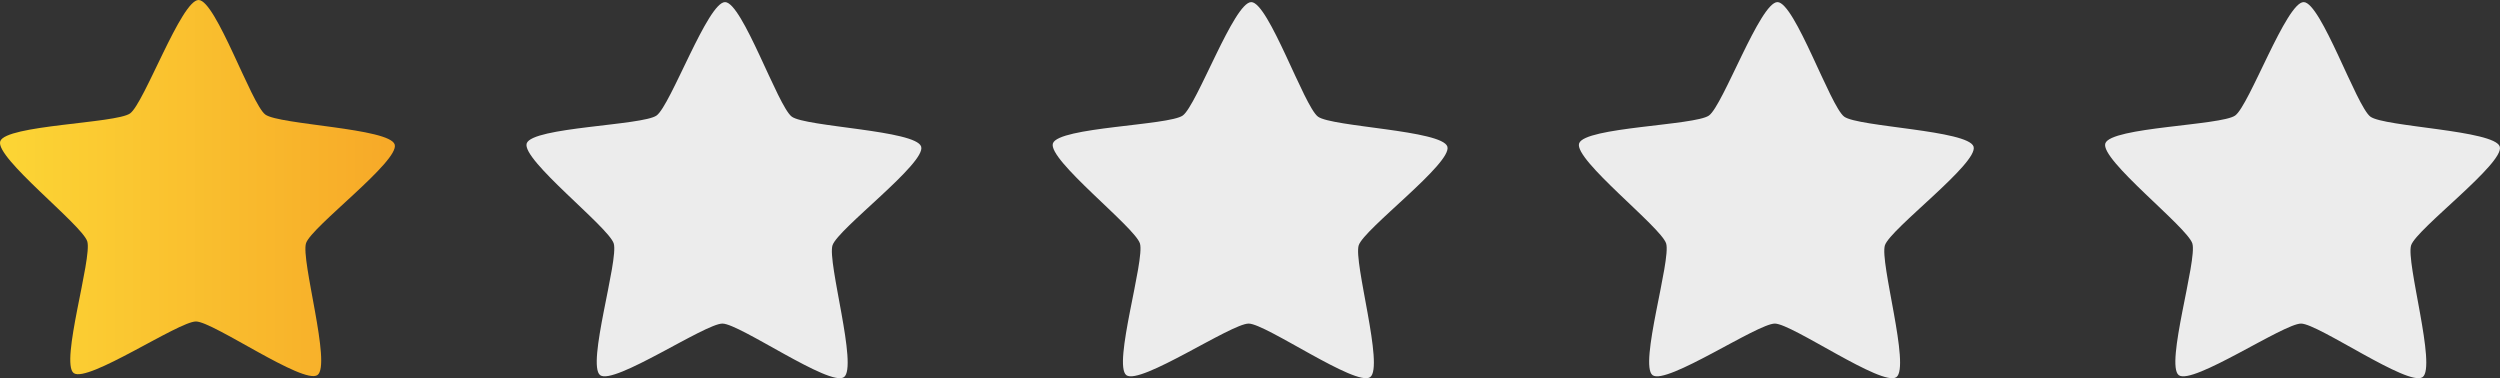
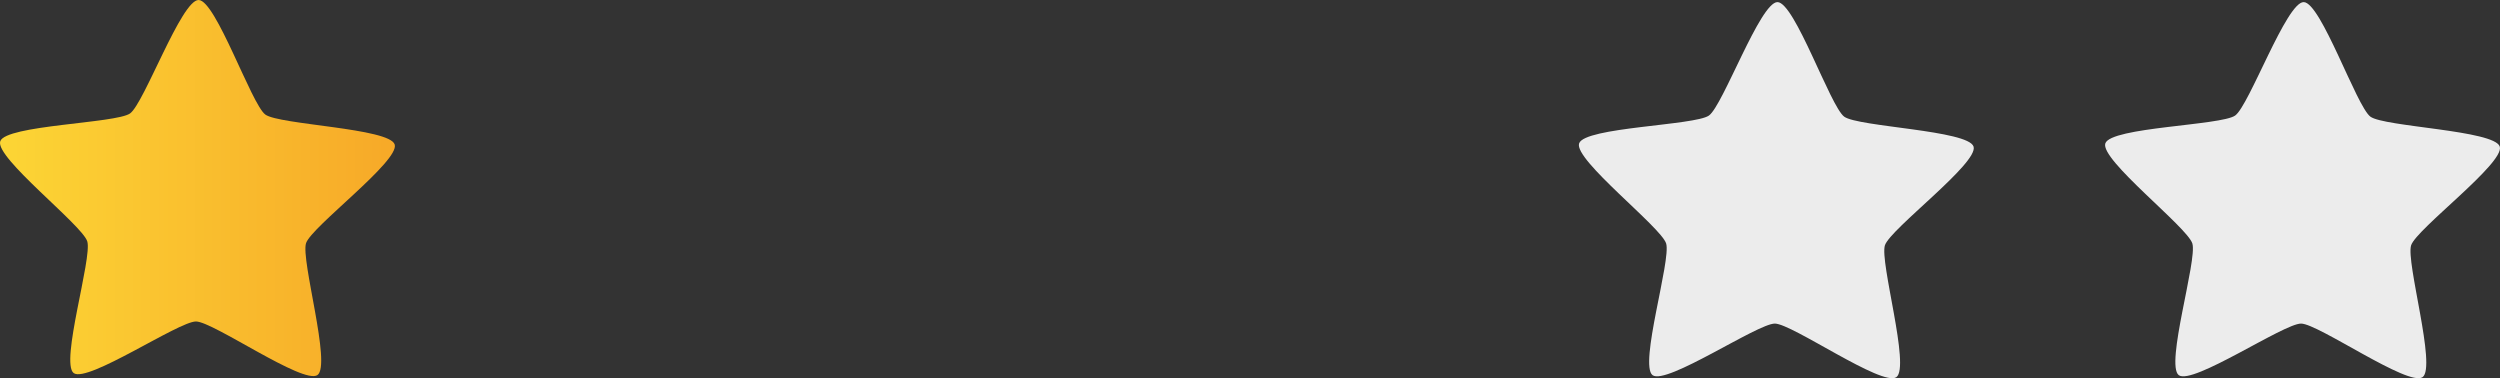
<svg xmlns="http://www.w3.org/2000/svg" width="76.016" height="11.5" viewBox="0 0 76.016 11.5">
  <rect x="0" y="0" width="76.016" height="11.5" fill="#333333" stroke="none" />
  <defs>
    <linearGradient id="linear-gradient" y1="0.5" x2="1" y2="0.5" gradientUnits="objectBoundingBox">
      <stop offset="0" stop-color="#fcd635" />
      <stop offset="1" stop-color="#f7a928" />
    </linearGradient>
  </defs>
  <g id="_1-star" data-name="1-star" transform="translate(-19.992 -18)">
    <g id="Group_48" data-name="Group 48" transform="translate(-23.344 -2169.078)">
-       <path id="Path_5" data-name="Path 5" d="M-58.2,52.468c-.427.3-3.168-1.625-3.693-1.629s-3.3,1.88-3.719,1.569.57-3.507.412-4.006-2.812-2.546-2.646-3.042,3.521-.543,3.948-.847,1.559-3.454,2.084-3.449,1.606,3.171,2.028,3.483,3.776.411,3.934.91-2.529,2.5-2.695,3S-57.769,52.164-58.2,52.468Z" transform="translate(111.189 2146.014)" fill="url(#linear-gradient)" />
+       <path id="Path_5" data-name="Path 5" d="M-58.2,52.468c-.427.3-3.168-1.625-3.693-1.629s-3.3,1.88-3.719,1.569.57-3.507.412-4.006-2.812-2.546-2.646-3.042,3.521-.543,3.948-.847,1.559-3.454,2.084-3.449,1.606,3.171,2.028,3.483,3.776.411,3.934.91-2.529,2.5-2.695,3S-57.769,52.164-58.2,52.468" transform="translate(111.189 2146.014)" fill="url(#linear-gradient)" />
    </g>
-     <path id="grey" d="M-58.2,52.468c-.427.3-3.168-1.625-3.693-1.629s-3.3,1.88-3.719,1.569.57-3.507.412-4.006-2.812-2.546-2.646-3.042,3.521-.543,3.948-.847,1.559-3.454,2.084-3.449,1.606,3.171,2.028,3.483,3.776.411,3.934.91-2.529,2.5-2.695,3S-57.769,52.164-58.2,52.468Z" transform="translate(103.853 -23)" fill="#ececec" />
-     <path id="grey-2" data-name="grey" d="M-58.2,52.468c-.427.3-3.168-1.625-3.693-1.629s-3.3,1.88-3.719,1.569.57-3.507.412-4.006-2.812-2.546-2.646-3.042,3.521-.543,3.948-.847,1.559-3.454,2.084-3.449,1.606,3.171,2.028,3.483,3.776.411,3.934.91-2.529,2.5-2.695,3S-57.769,52.164-58.2,52.468Z" transform="translate(119.853 -23)" fill="#ececec" />
    <path id="grey-3" data-name="grey" d="M-58.2,52.468c-.427.3-3.168-1.625-3.693-1.629s-3.3,1.88-3.719,1.569.57-3.507.412-4.006-2.812-2.546-2.646-3.042,3.521-.543,3.948-.847,1.559-3.454,2.084-3.449,1.606,3.171,2.028,3.483,3.776.411,3.934.91-2.529,2.5-2.695,3S-57.769,52.164-58.2,52.468Z" transform="translate(135.853 -23)" fill="#ececec" />
    <path id="grey-4" data-name="grey" d="M-58.2,52.468c-.427.3-3.168-1.625-3.693-1.629s-3.3,1.88-3.719,1.569.57-3.507.412-4.006-2.812-2.546-2.646-3.042,3.521-.543,3.948-.847,1.559-3.454,2.084-3.449,1.606,3.171,2.028,3.483,3.776.411,3.934.91-2.529,2.5-2.695,3S-57.769,52.164-58.2,52.468Z" transform="translate(151.853 -23)" fill="#ececec" />
  </g>
</svg>